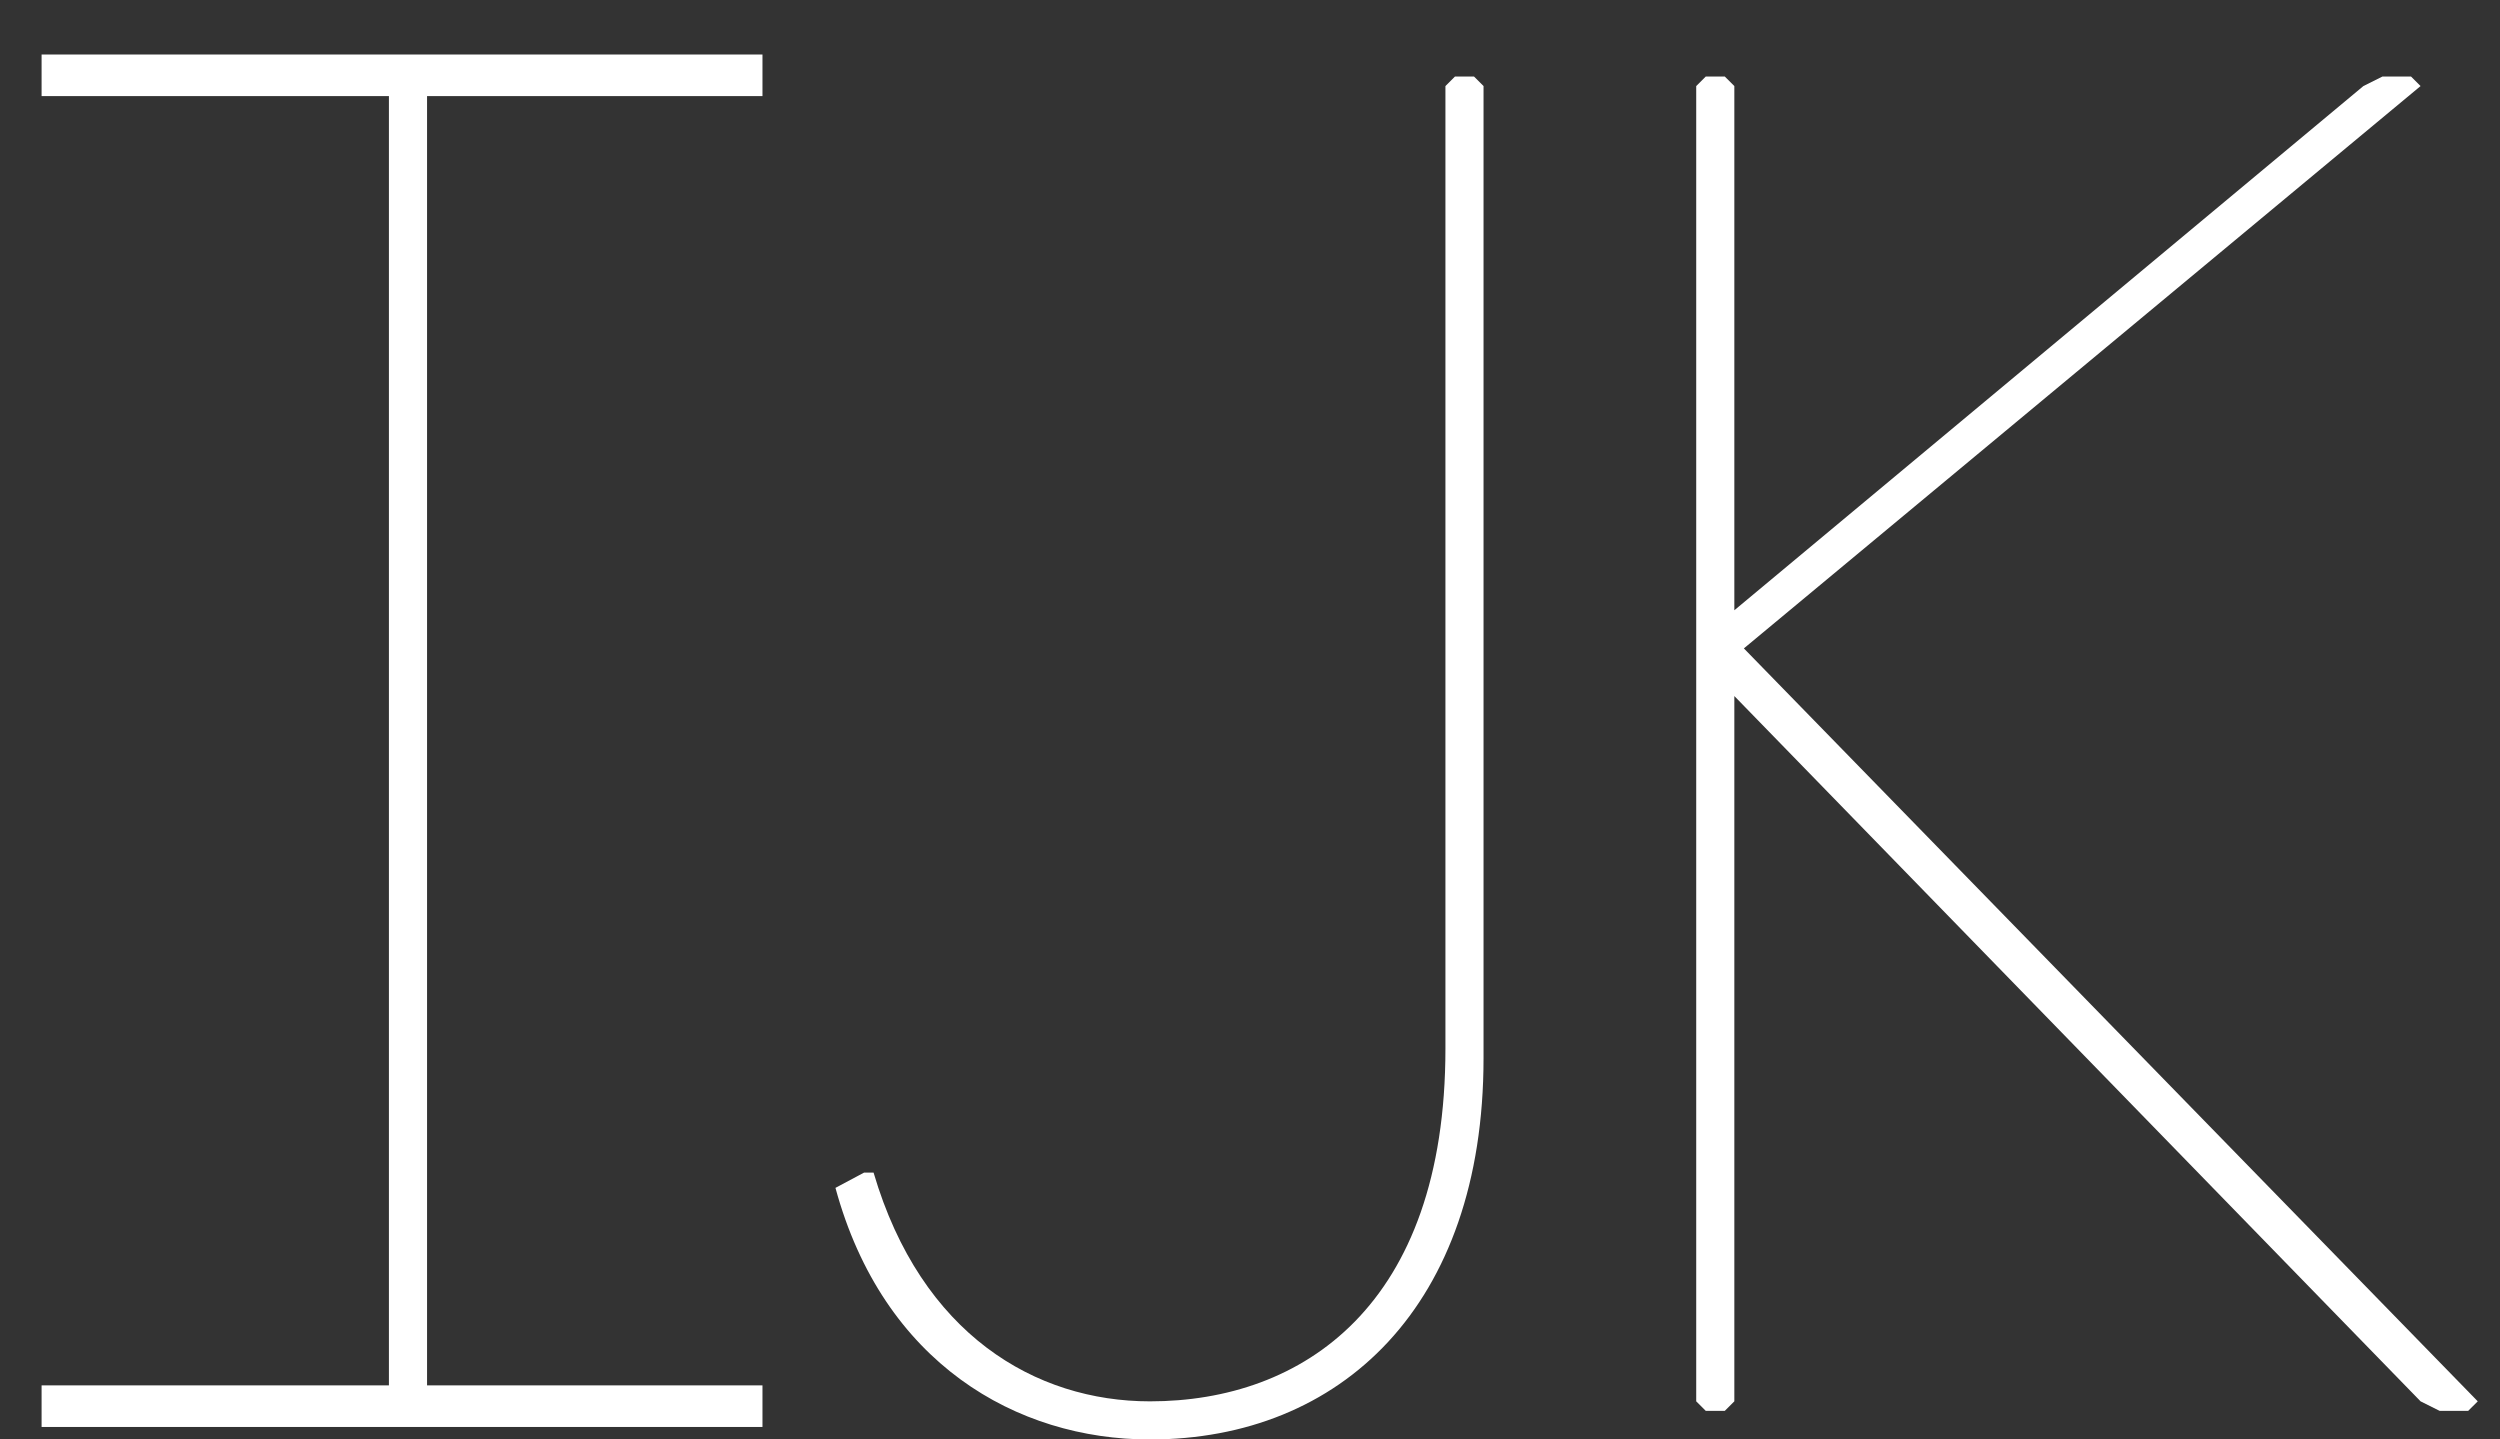
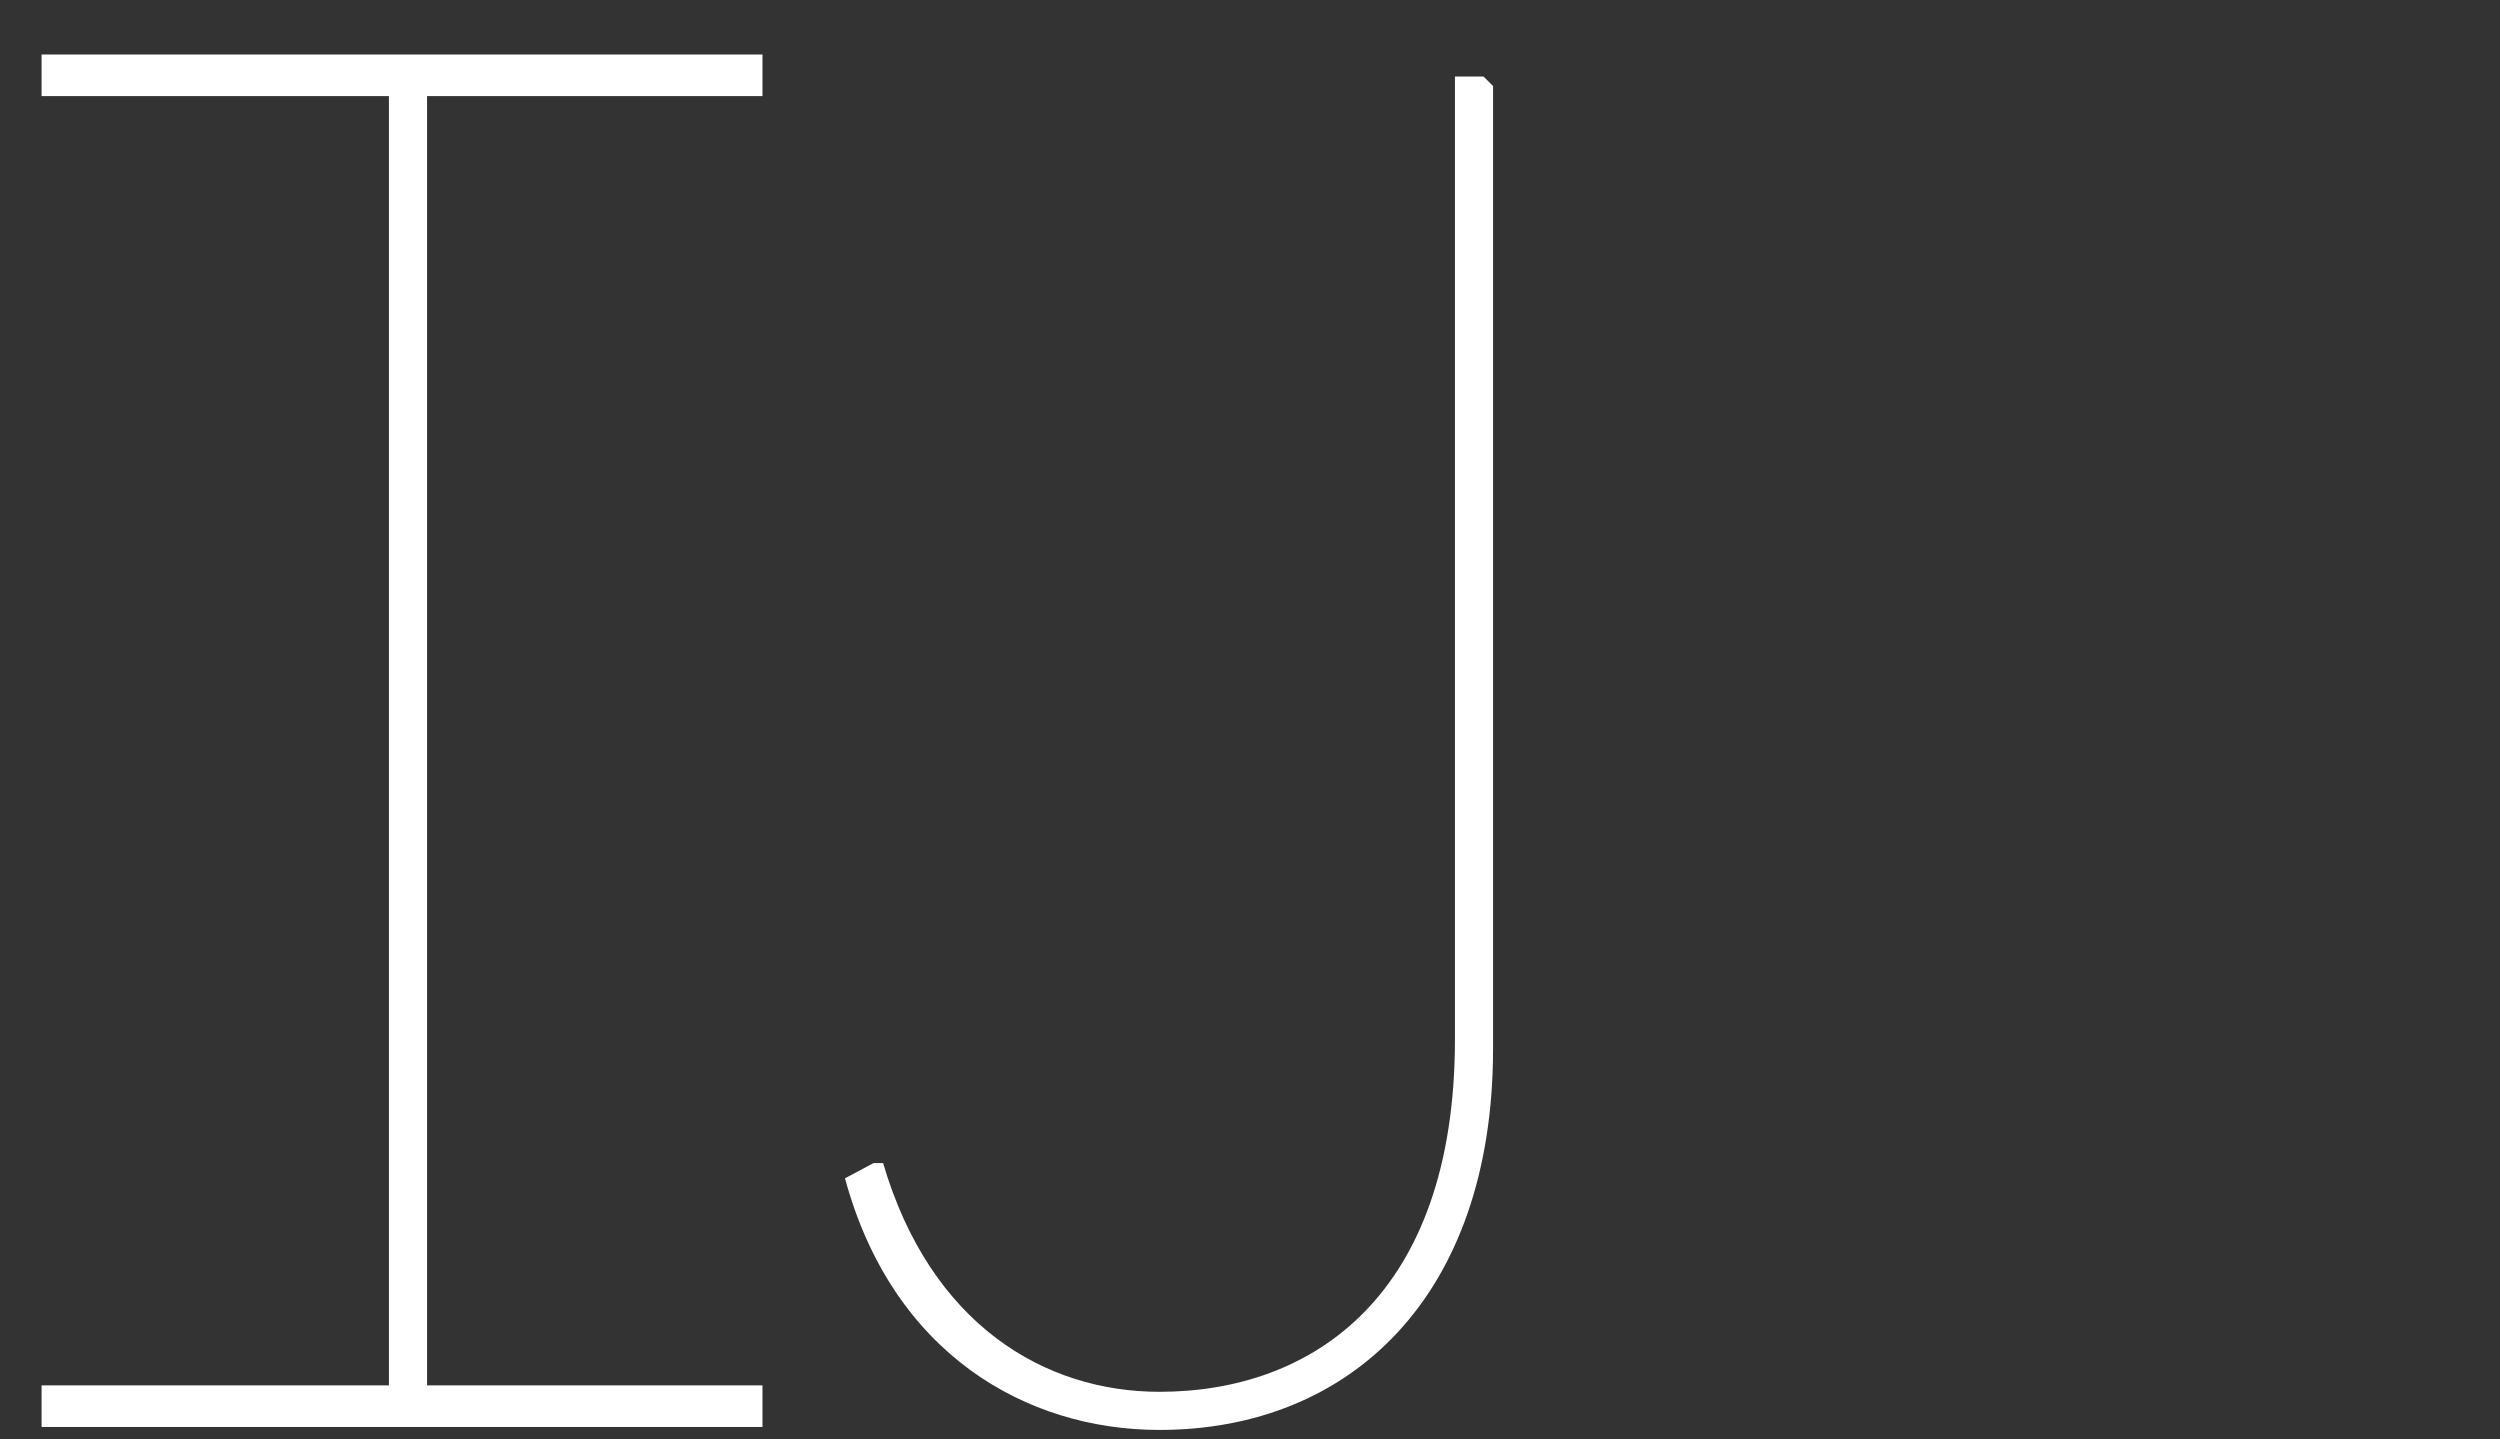
<svg xmlns="http://www.w3.org/2000/svg" version="1.1" id="Calque_1" x="0px" y="0px" width="180.334px" height="103.833px" viewBox="87.5 0 180.334 103.833" enable-background="new 87.5 0 180.334 103.833" xml:space="preserve">
  <rect x="87.5" y="0" width="180.334" height="103.833" fill="#333333" stroke="none" />
  <g>
-     <path fill="#FFFFFF" d="M192.451,5.521l-0.687,0.688v69.437c0,18.563-10.313,25.438-21.313,25.438   c-8.25,0-16.5-4.813-19.937-16.499h-0.688l-2.062,1.1c3.437,12.649,13.063,18.149,22.687,18.149   c13.75,0,24.062-9.624,24.062-27.499V6.208l-0.688-0.688H192.451z" />
-     <polygon fill="#FFFFFF" points="213.292,46.771 262.104,6.208 261.416,5.521 259.354,5.521 257.979,6.208 212.604,44.021    212.604,6.208 211.916,5.521 210.542,5.521 209.854,6.208 209.854,101.083 210.542,101.77 211.916,101.77 212.604,101.083    212.604,50.208 262.104,101.083 263.479,101.77 265.54,101.77 266.229,101.083  " />
+     <path fill="#FFFFFF" d="M192.451,5.521v69.437c0,18.563-10.313,25.438-21.313,25.438   c-8.25,0-16.5-4.813-19.937-16.499h-0.688l-2.062,1.1c3.437,12.649,13.063,18.149,22.687,18.149   c13.75,0,24.062-9.624,24.062-27.499V6.208l-0.688-0.688H192.451z" />
    <polygon fill="#FFFFFF" points="90.5,6.932 115.554,6.932 115.554,99.932 90.5,99.932 90.5,102.932 142.5,102.932 142.5,99.932    118.305,99.932 118.305,6.932 142.5,6.932 142.5,3.932 90.5,3.932  " />
  </g>
</svg>